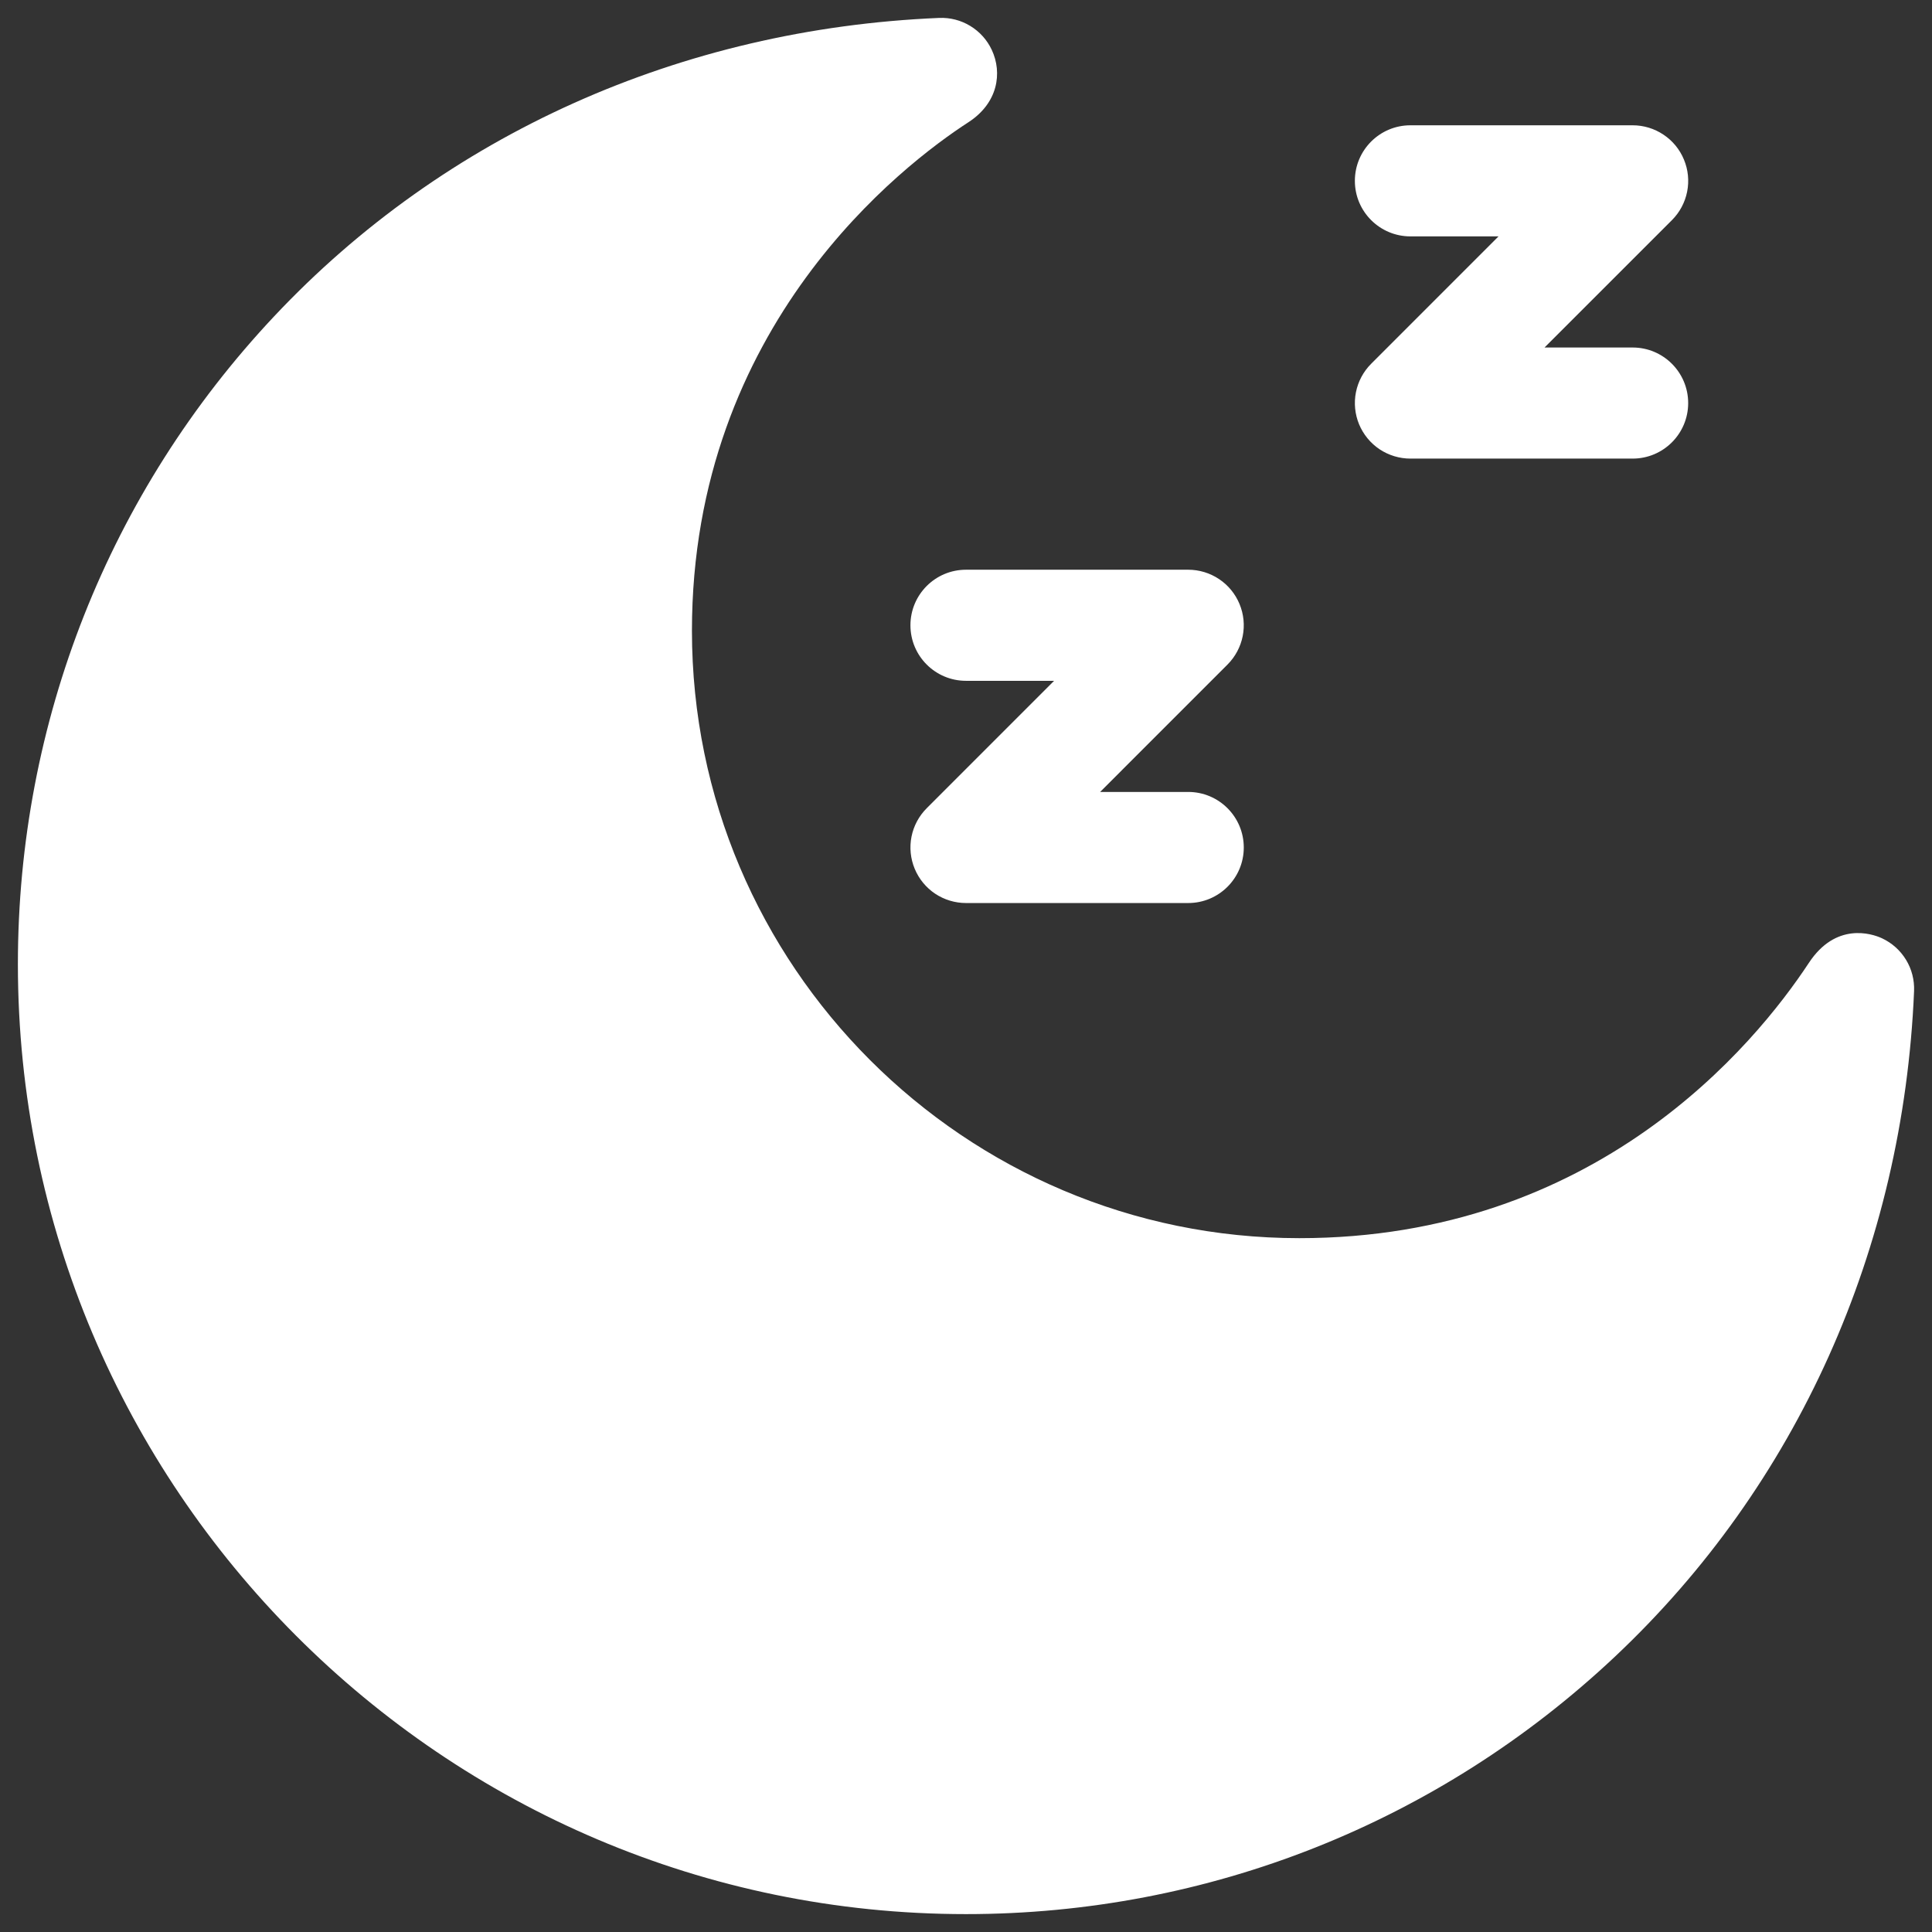
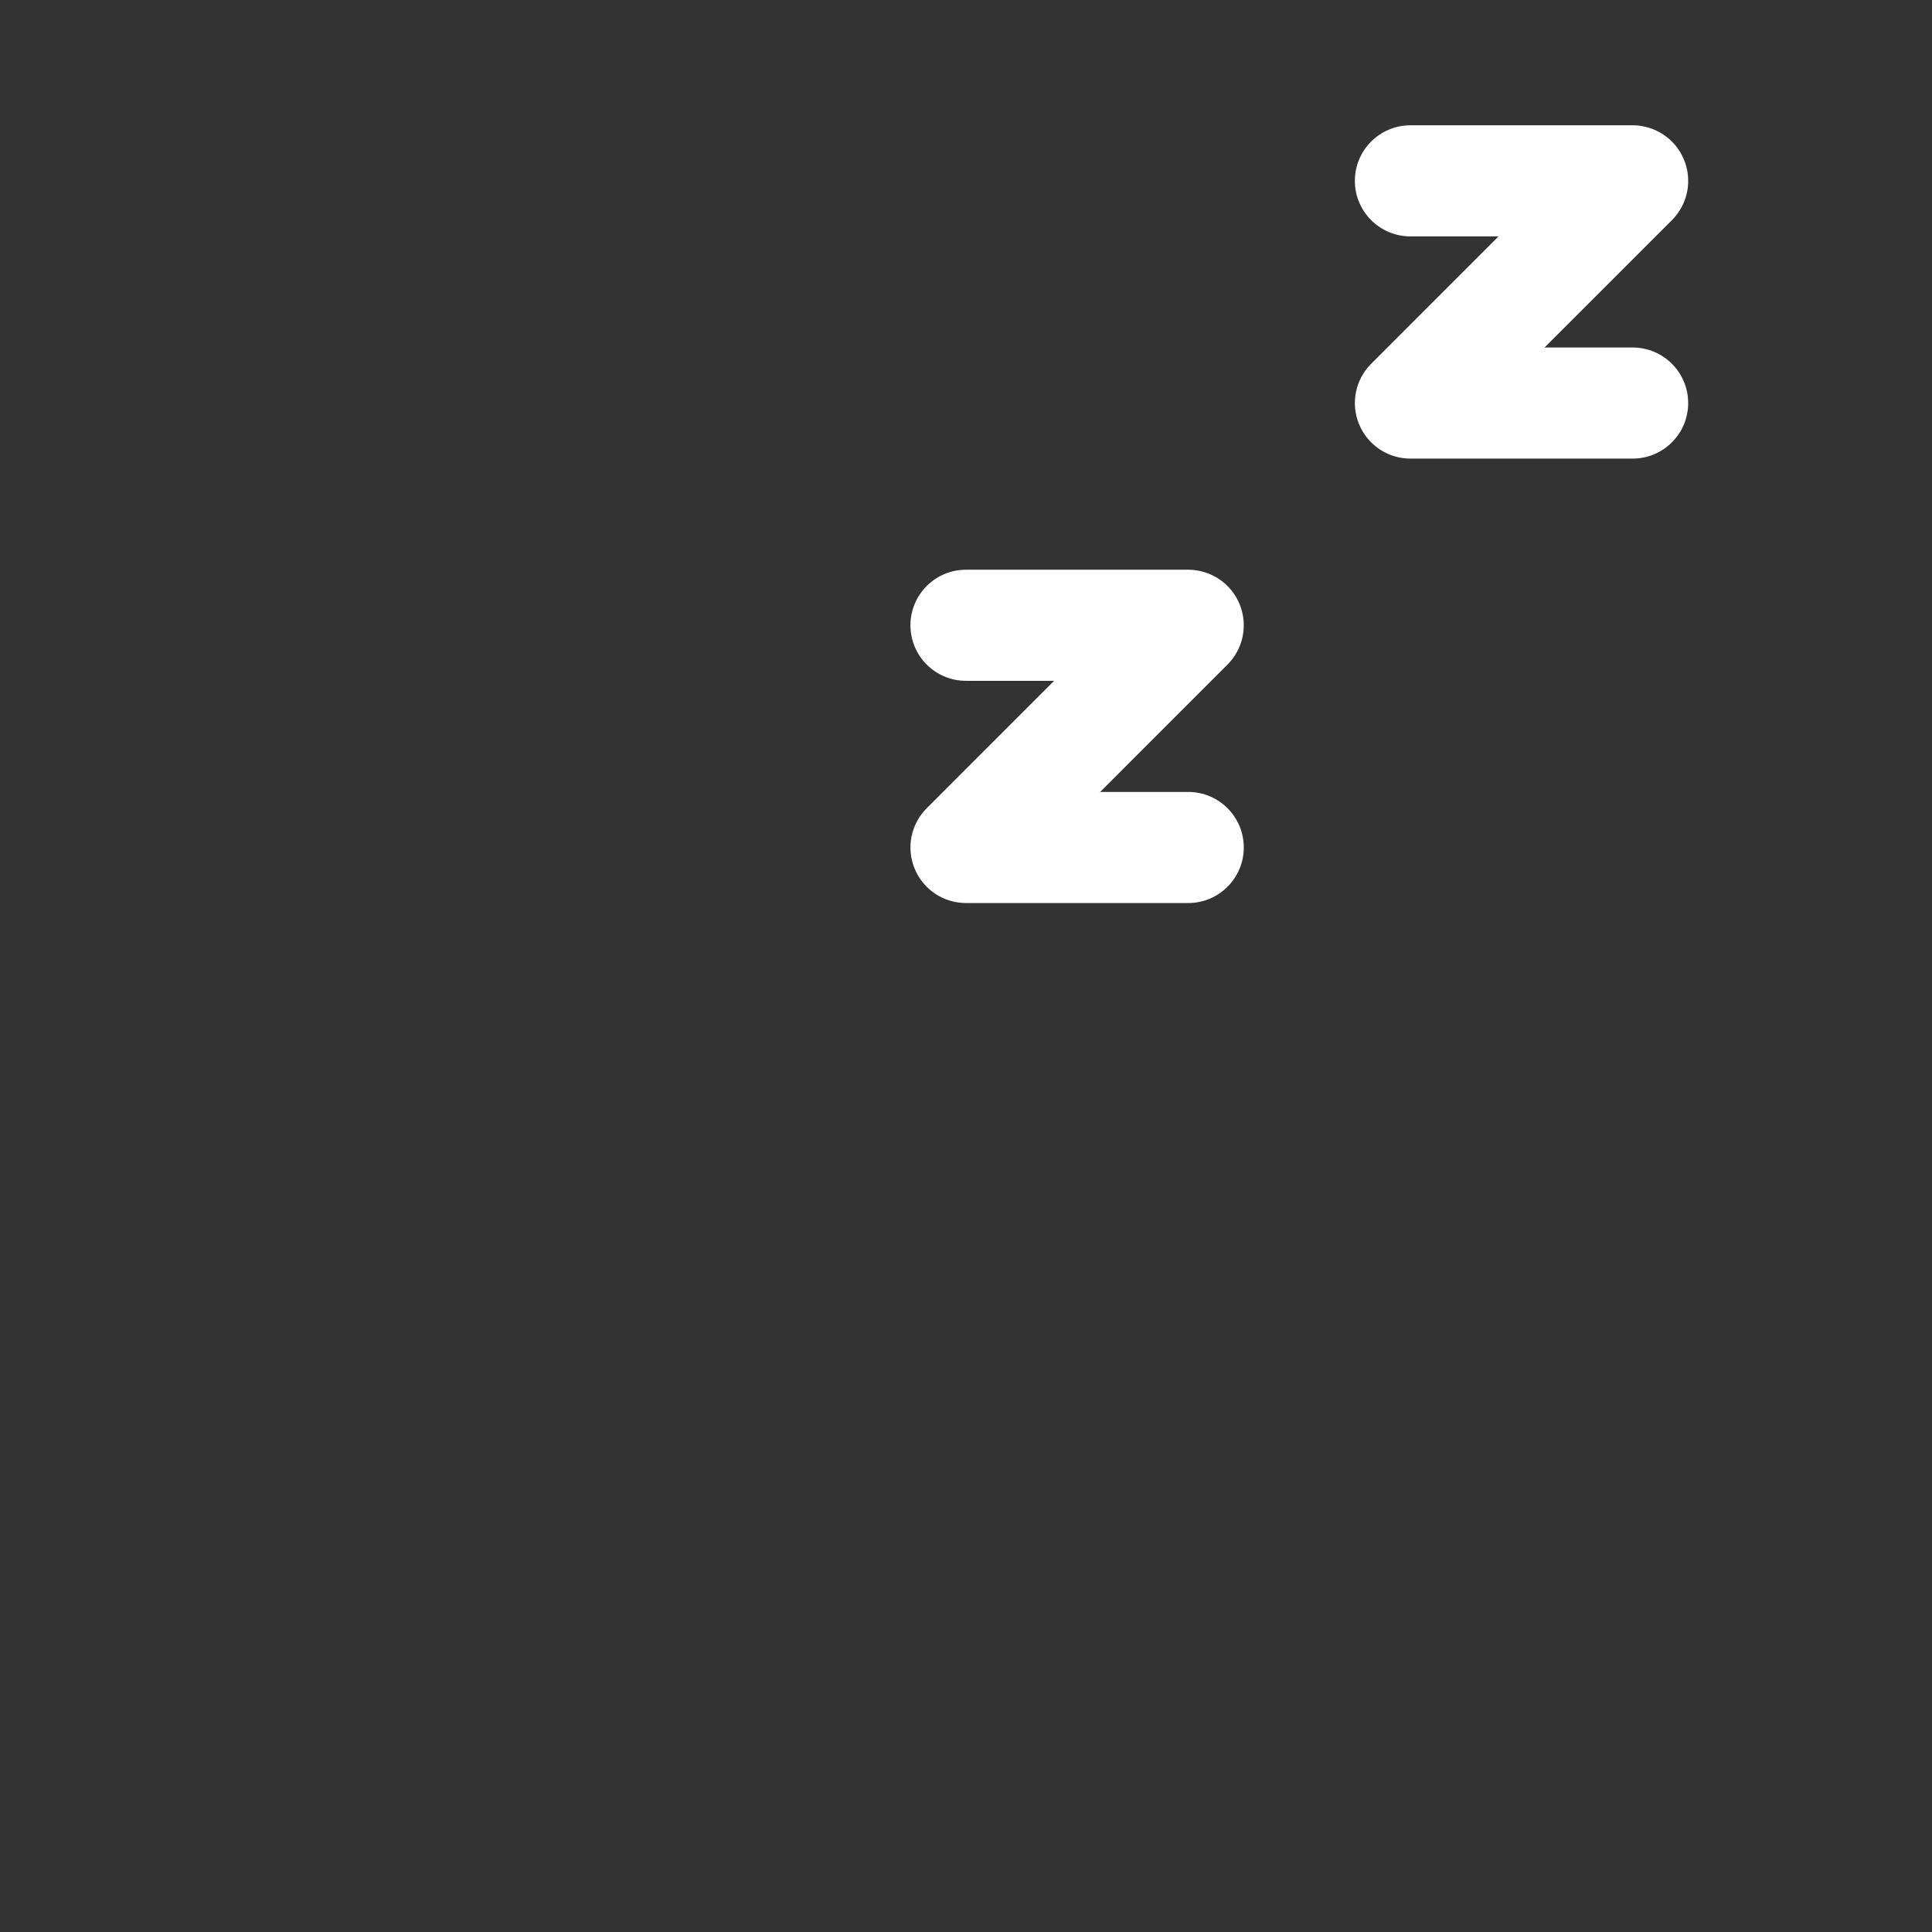
<svg xmlns="http://www.w3.org/2000/svg" width="54" height="54" viewBox="0 0 54 54" fill="none">
  <rect x="0" y="0" width="54" height="54" fill="#333333" stroke="none" />
  <g clip-path="url(#clip0_162_910)">
    <path d="M33.211 25.24H27C26.693 25.24 26.393 25.149 26.137 24.979C25.882 24.808 25.683 24.565 25.566 24.282C25.448 23.998 25.417 23.686 25.477 23.384C25.537 23.083 25.685 22.807 25.902 22.59L29.462 19.029H27C26.142 19.029 25.447 18.334 25.447 17.477C25.447 16.619 26.142 15.924 27 15.924H33.211C33.518 15.924 33.818 16.015 34.074 16.186C34.329 16.356 34.528 16.599 34.645 16.882C34.763 17.166 34.794 17.478 34.734 17.779C34.674 18.081 34.526 18.357 34.309 18.575L30.749 22.135H33.211C34.069 22.135 34.764 22.83 34.764 23.688C34.764 24.545 34.069 25.24 33.211 25.24ZM45.633 12.818H39.422C39.115 12.818 38.815 12.727 38.559 12.557C38.304 12.386 38.105 12.143 37.987 11.86C37.87 11.576 37.839 11.264 37.899 10.963C37.959 10.662 38.107 10.385 38.324 10.168L41.884 6.607H39.422C38.564 6.607 37.869 5.912 37.869 5.055C37.869 4.197 38.564 3.502 39.422 3.502H45.633C45.94 3.502 46.24 3.593 46.495 3.764C46.751 3.934 46.95 4.177 47.067 4.461C47.185 4.744 47.216 5.056 47.156 5.358C47.096 5.659 46.948 5.936 46.731 6.153L43.17 9.713H45.633C46.49 9.713 47.185 10.408 47.185 11.266C47.185 12.123 46.49 12.818 45.633 12.818Z" fill="white" />
-     <path d="M27 53.5C12.388 53.5 0.5 41.588 0.5 26.947C0.5 20.186 3.043 13.757 7.661 8.843C12.432 3.766 19.034 0.804 26.249 0.501C26.555 0.488 26.858 0.566 27.119 0.725C27.381 0.884 27.59 1.116 27.72 1.394C28.021 2.035 27.896 2.88 27.067 3.417C25.255 4.591 19.34 9.088 19.34 17.631C19.34 26.991 26.956 34.607 36.316 34.607C44.592 34.607 49.033 29.226 50.559 26.912C51.306 25.778 52.301 26.084 52.606 26.227C52.883 26.357 53.116 26.566 53.275 26.828C53.434 27.089 53.511 27.392 53.499 27.698C53.197 34.906 50.228 41.513 45.14 46.302C40.209 50.944 33.767 53.5 27 53.5Z" fill="white" />
  </g>
  <defs>
    <clipPath id="clip0_162_910">
      <rect width="53" height="53" fill="white" transform="translate(0.5 0.5)" />
    </clipPath>
  </defs>
</svg>